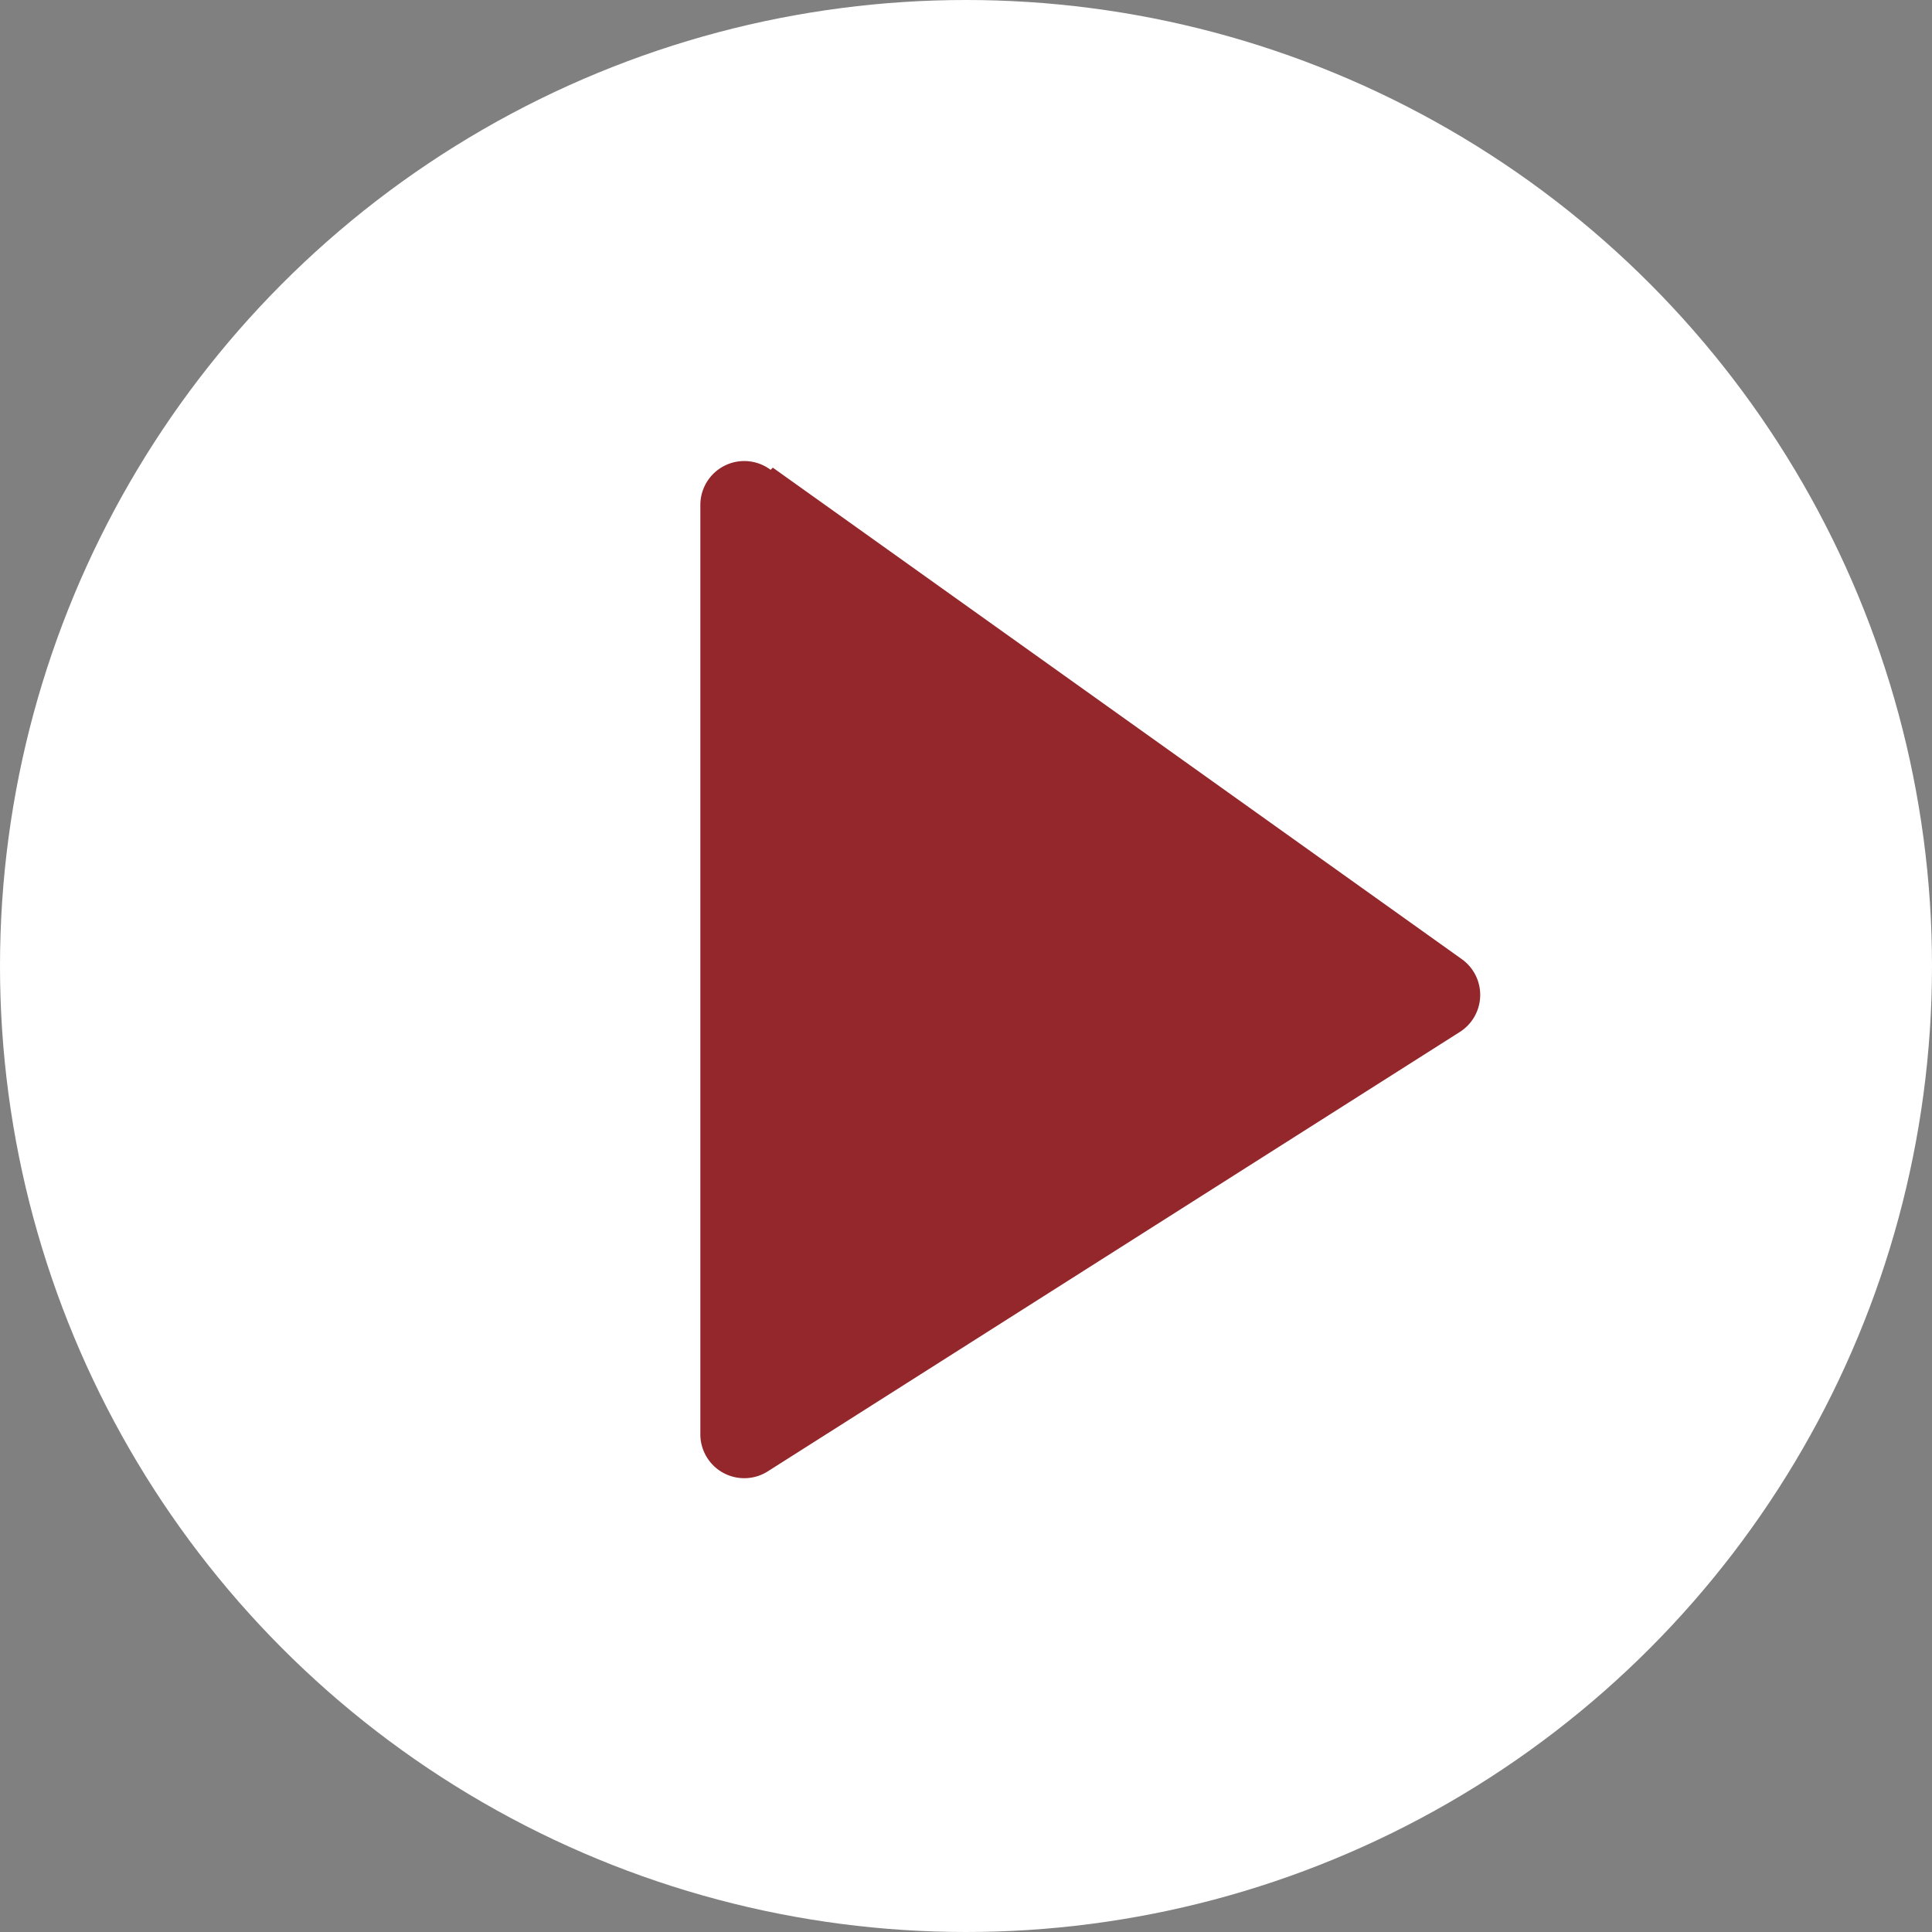
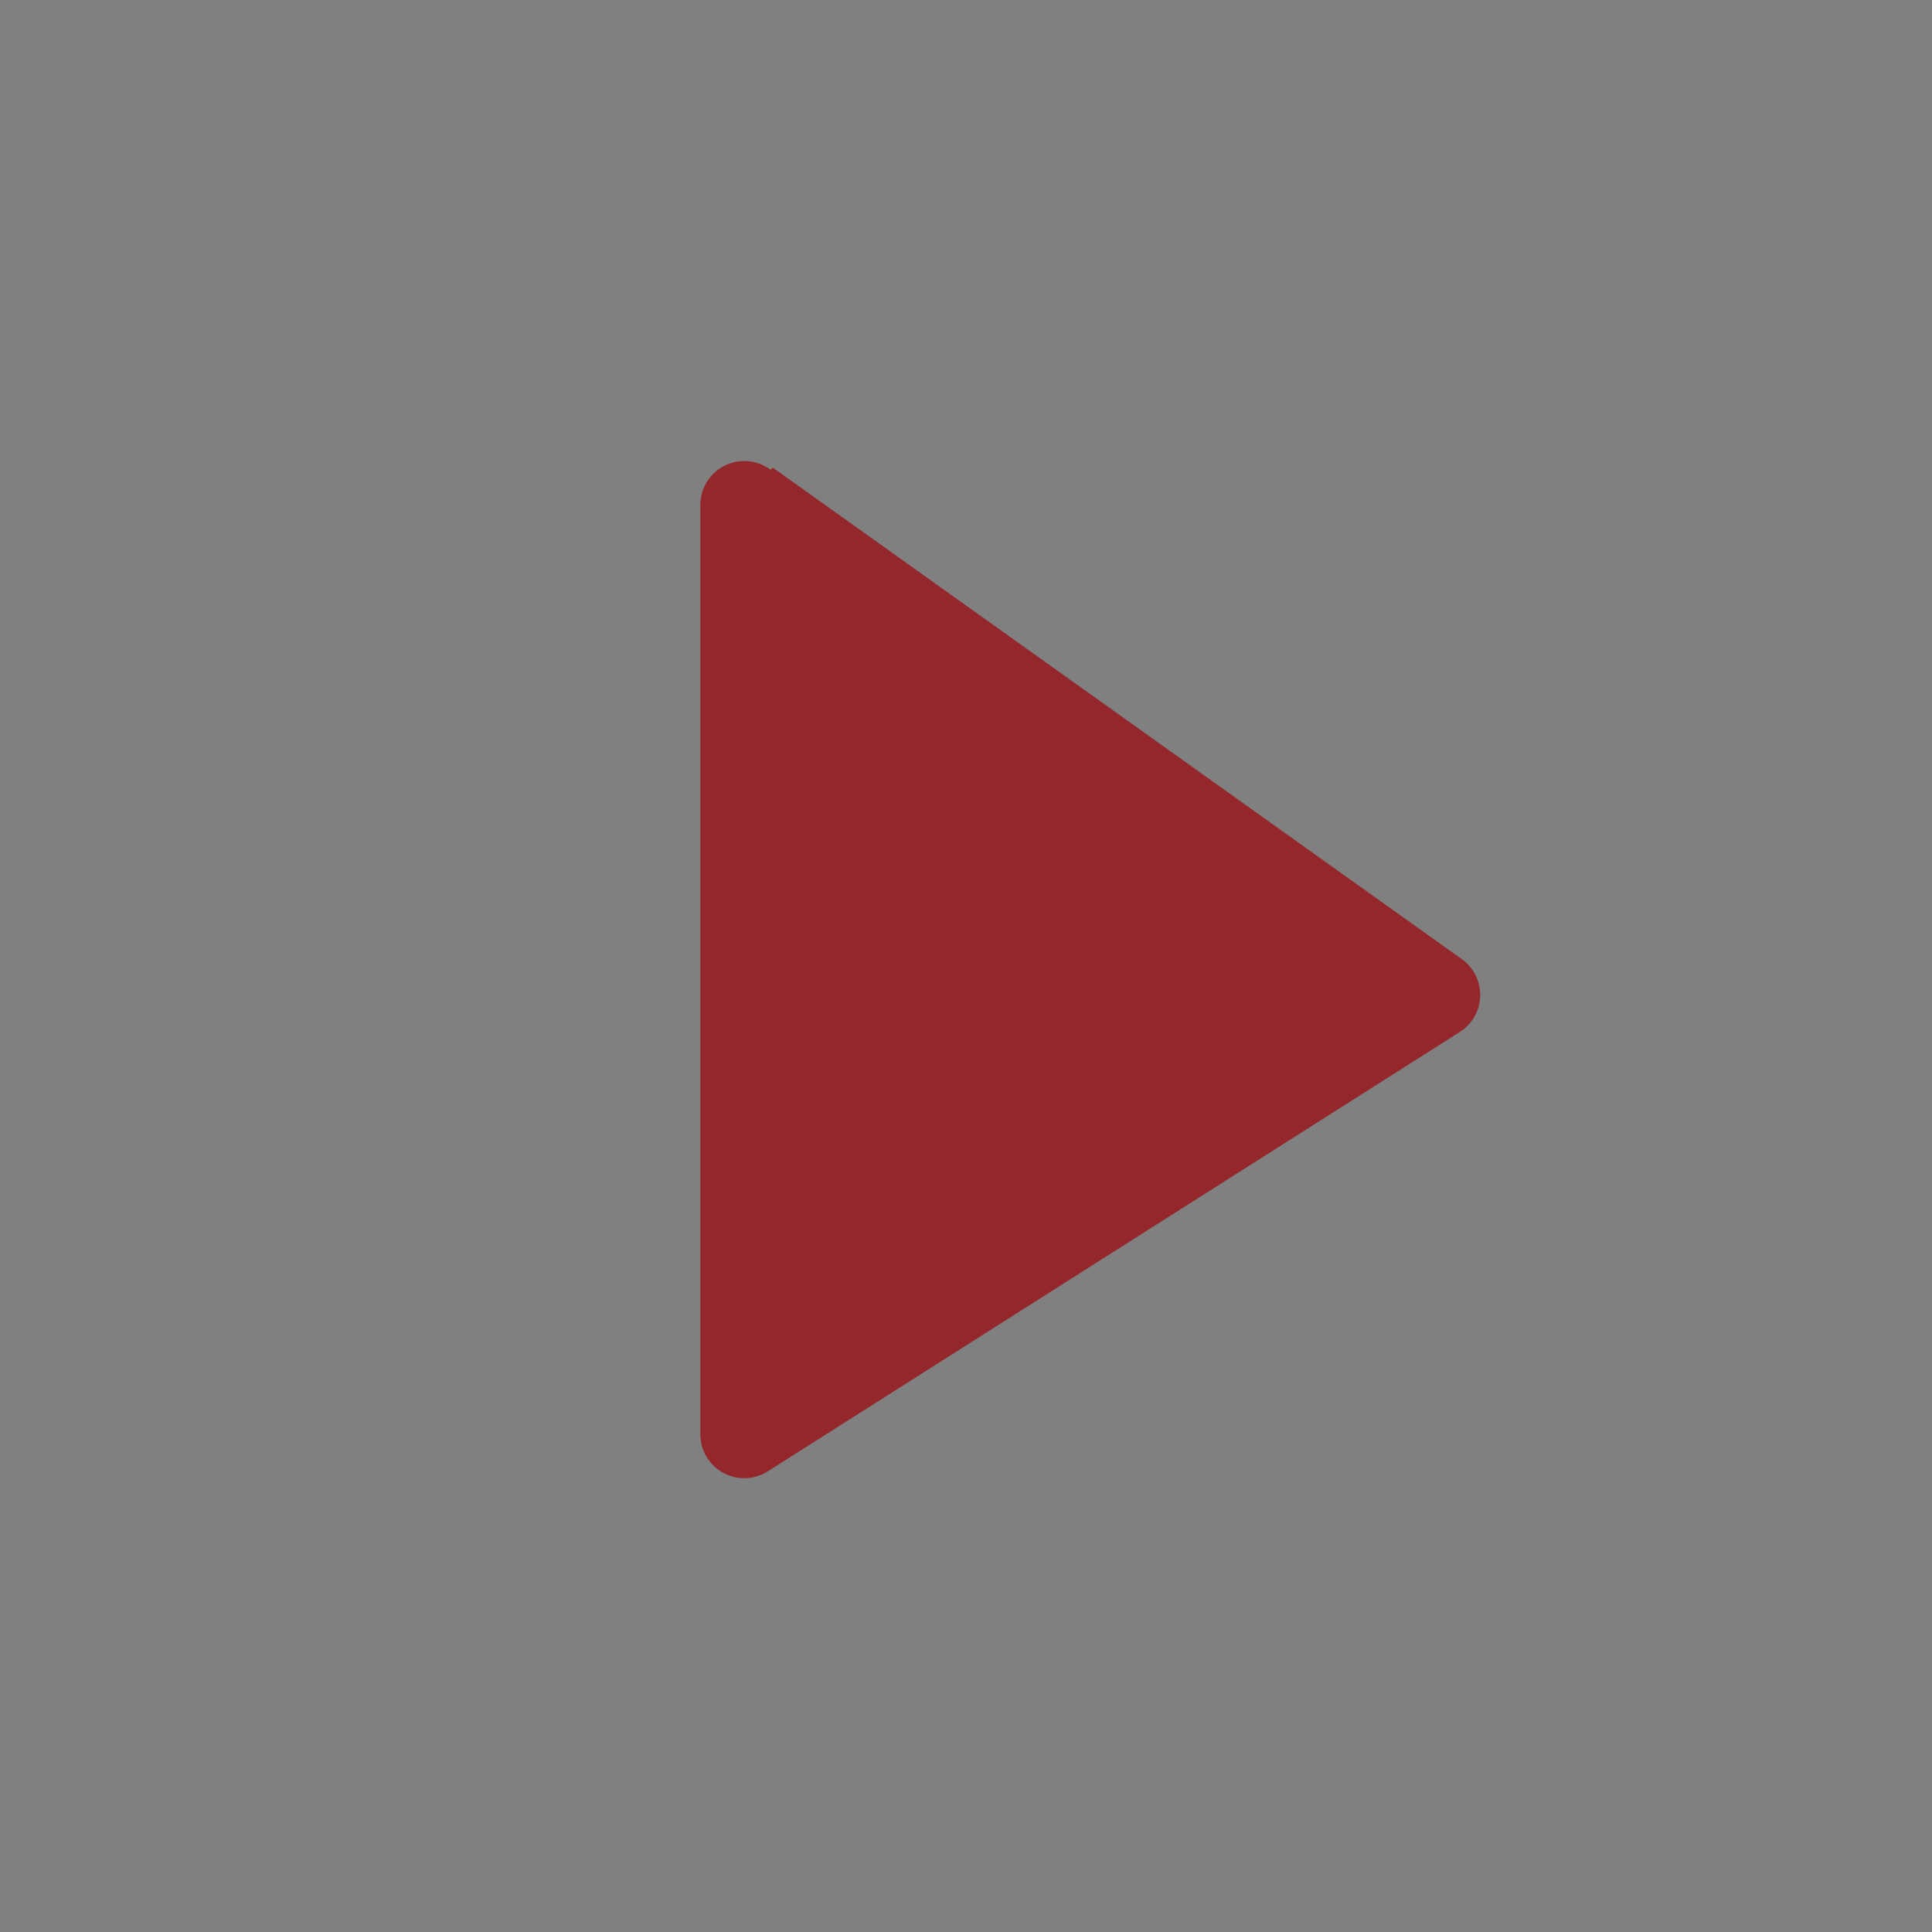
<svg xmlns="http://www.w3.org/2000/svg" width="88" height="88" fill-rule="evenodd">
  <rect width="100%" height="100%" fill="#808080" stroke="none" />
-   <circle fill="#fff" cx="44" cy="44" r="44" />
  <path d="M35.2 21.3l31.4 22.4a2 2 0 0 1-.1 3.3L35 67a2 2 0 0 1-3.1-1.7V23a2 2 0 0 1 3.2-1.6z" fill="#93272c" />
</svg>